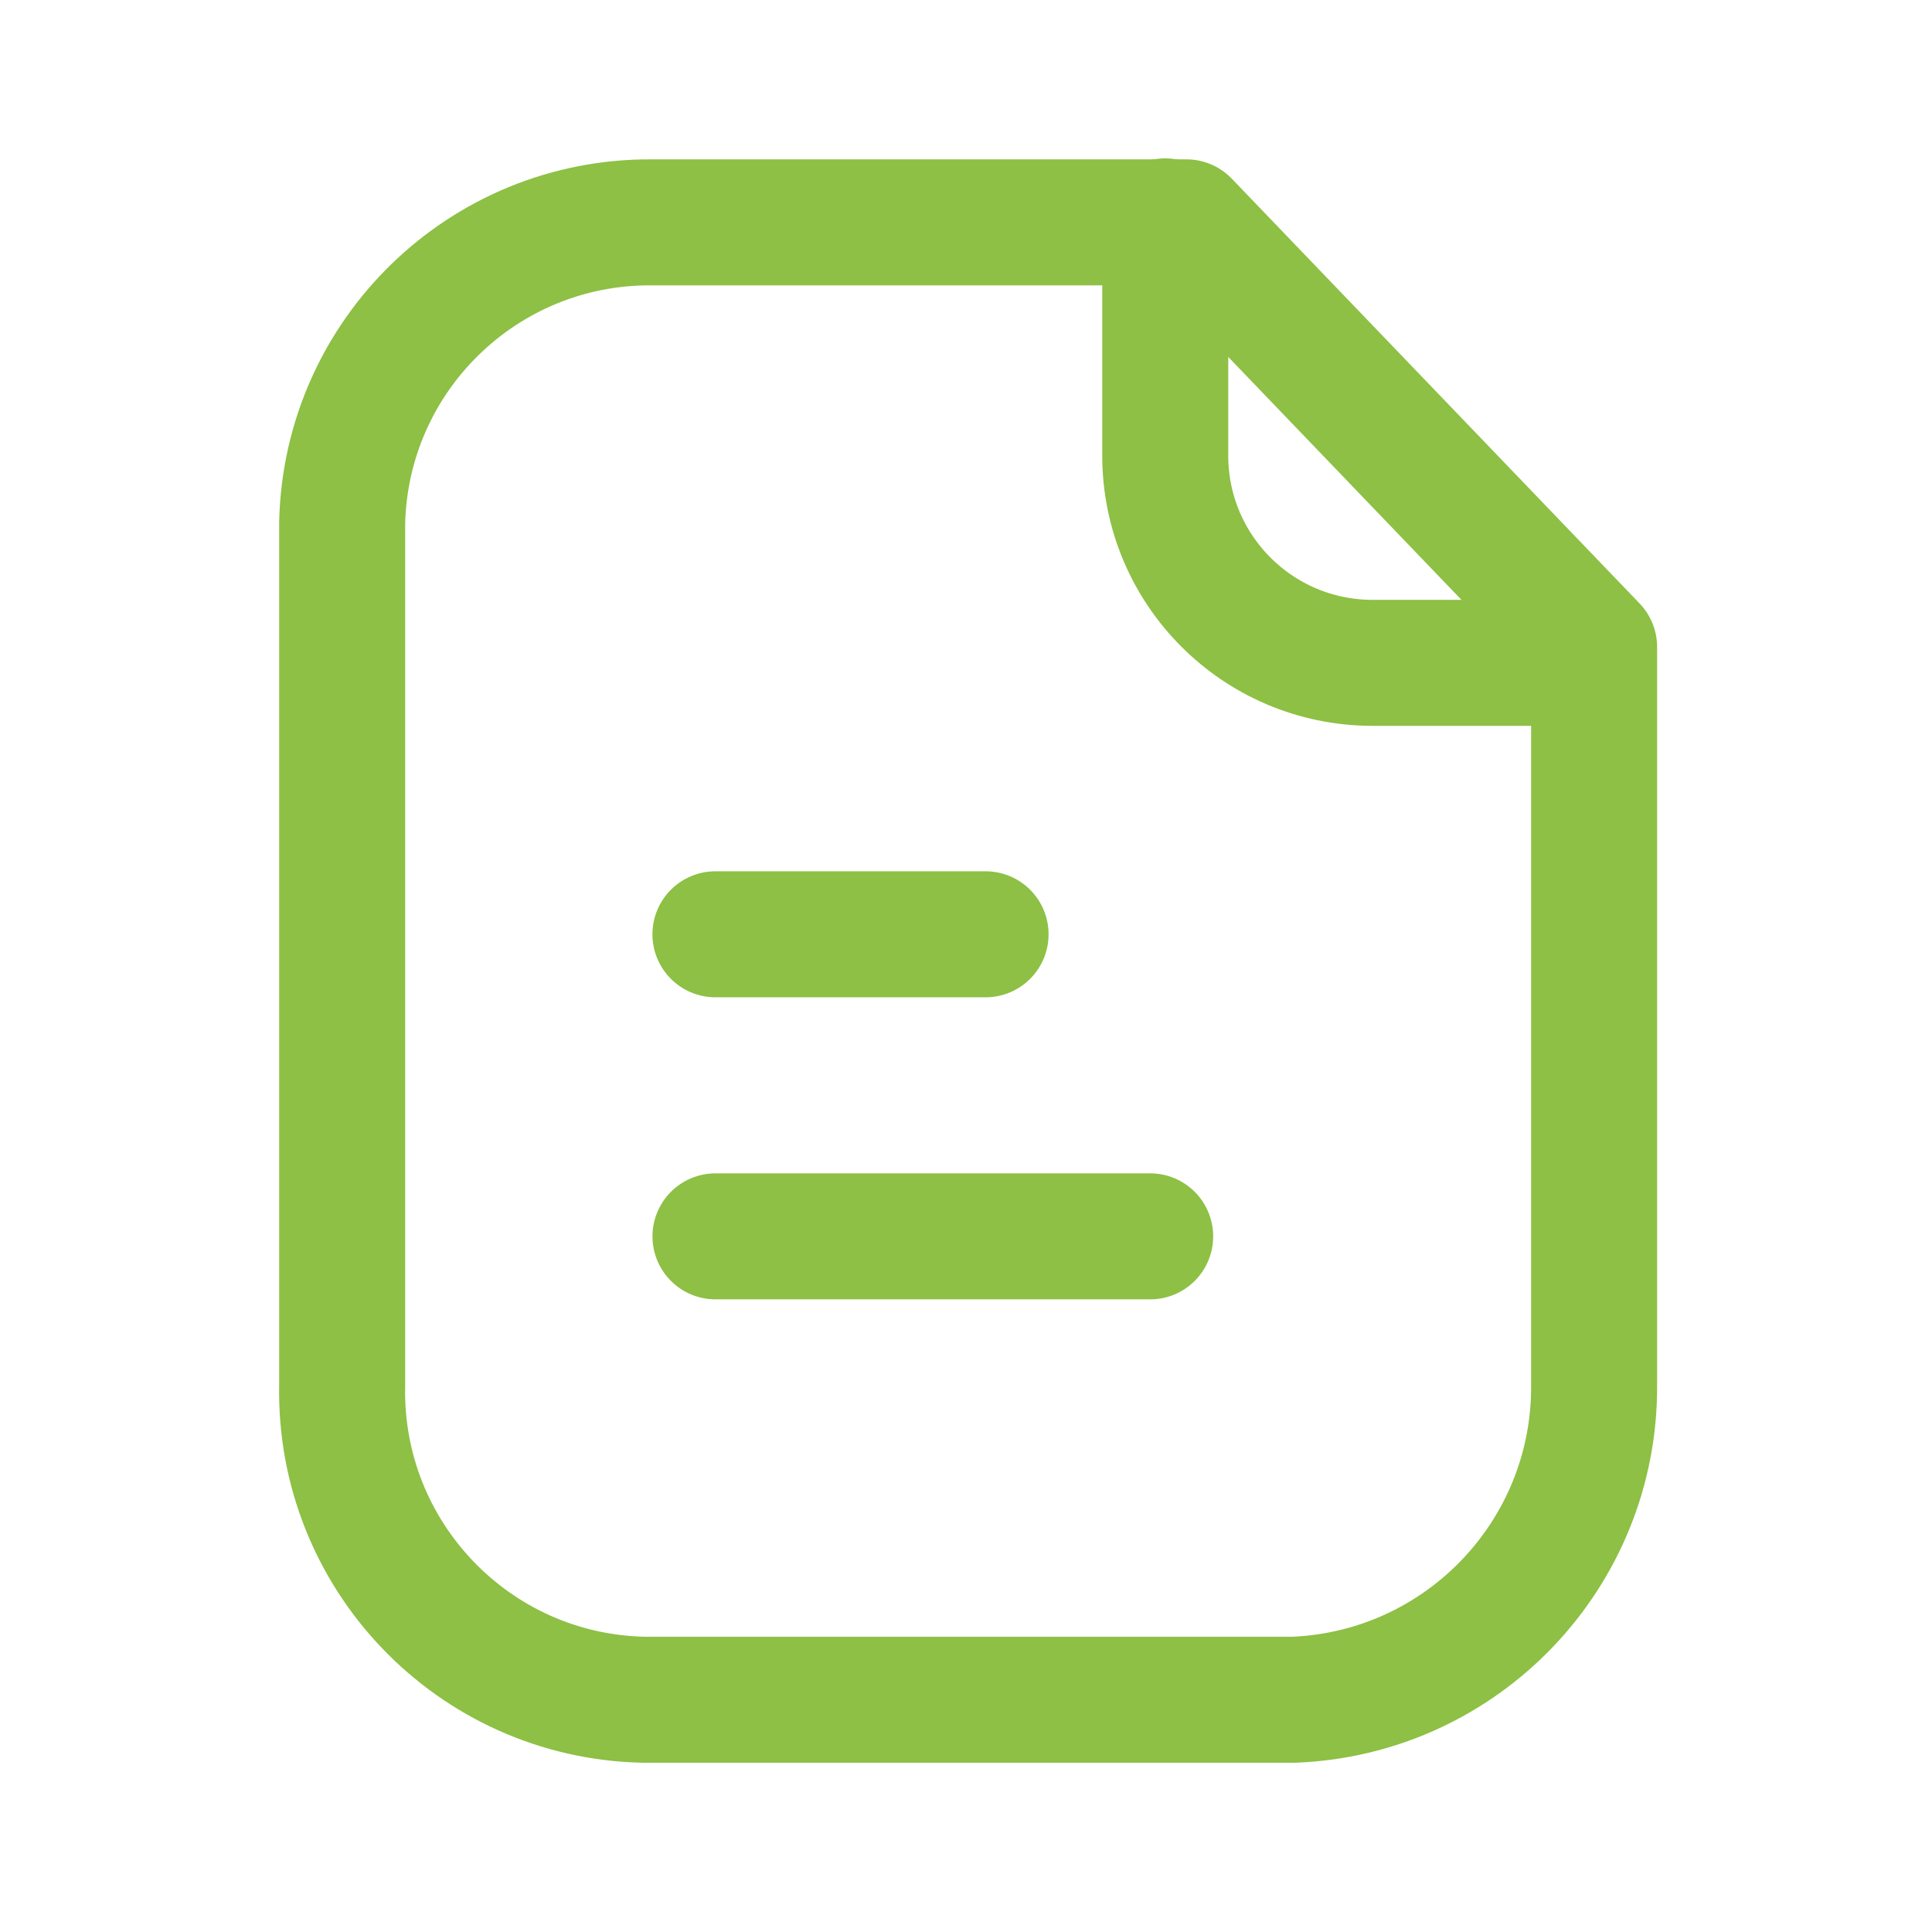
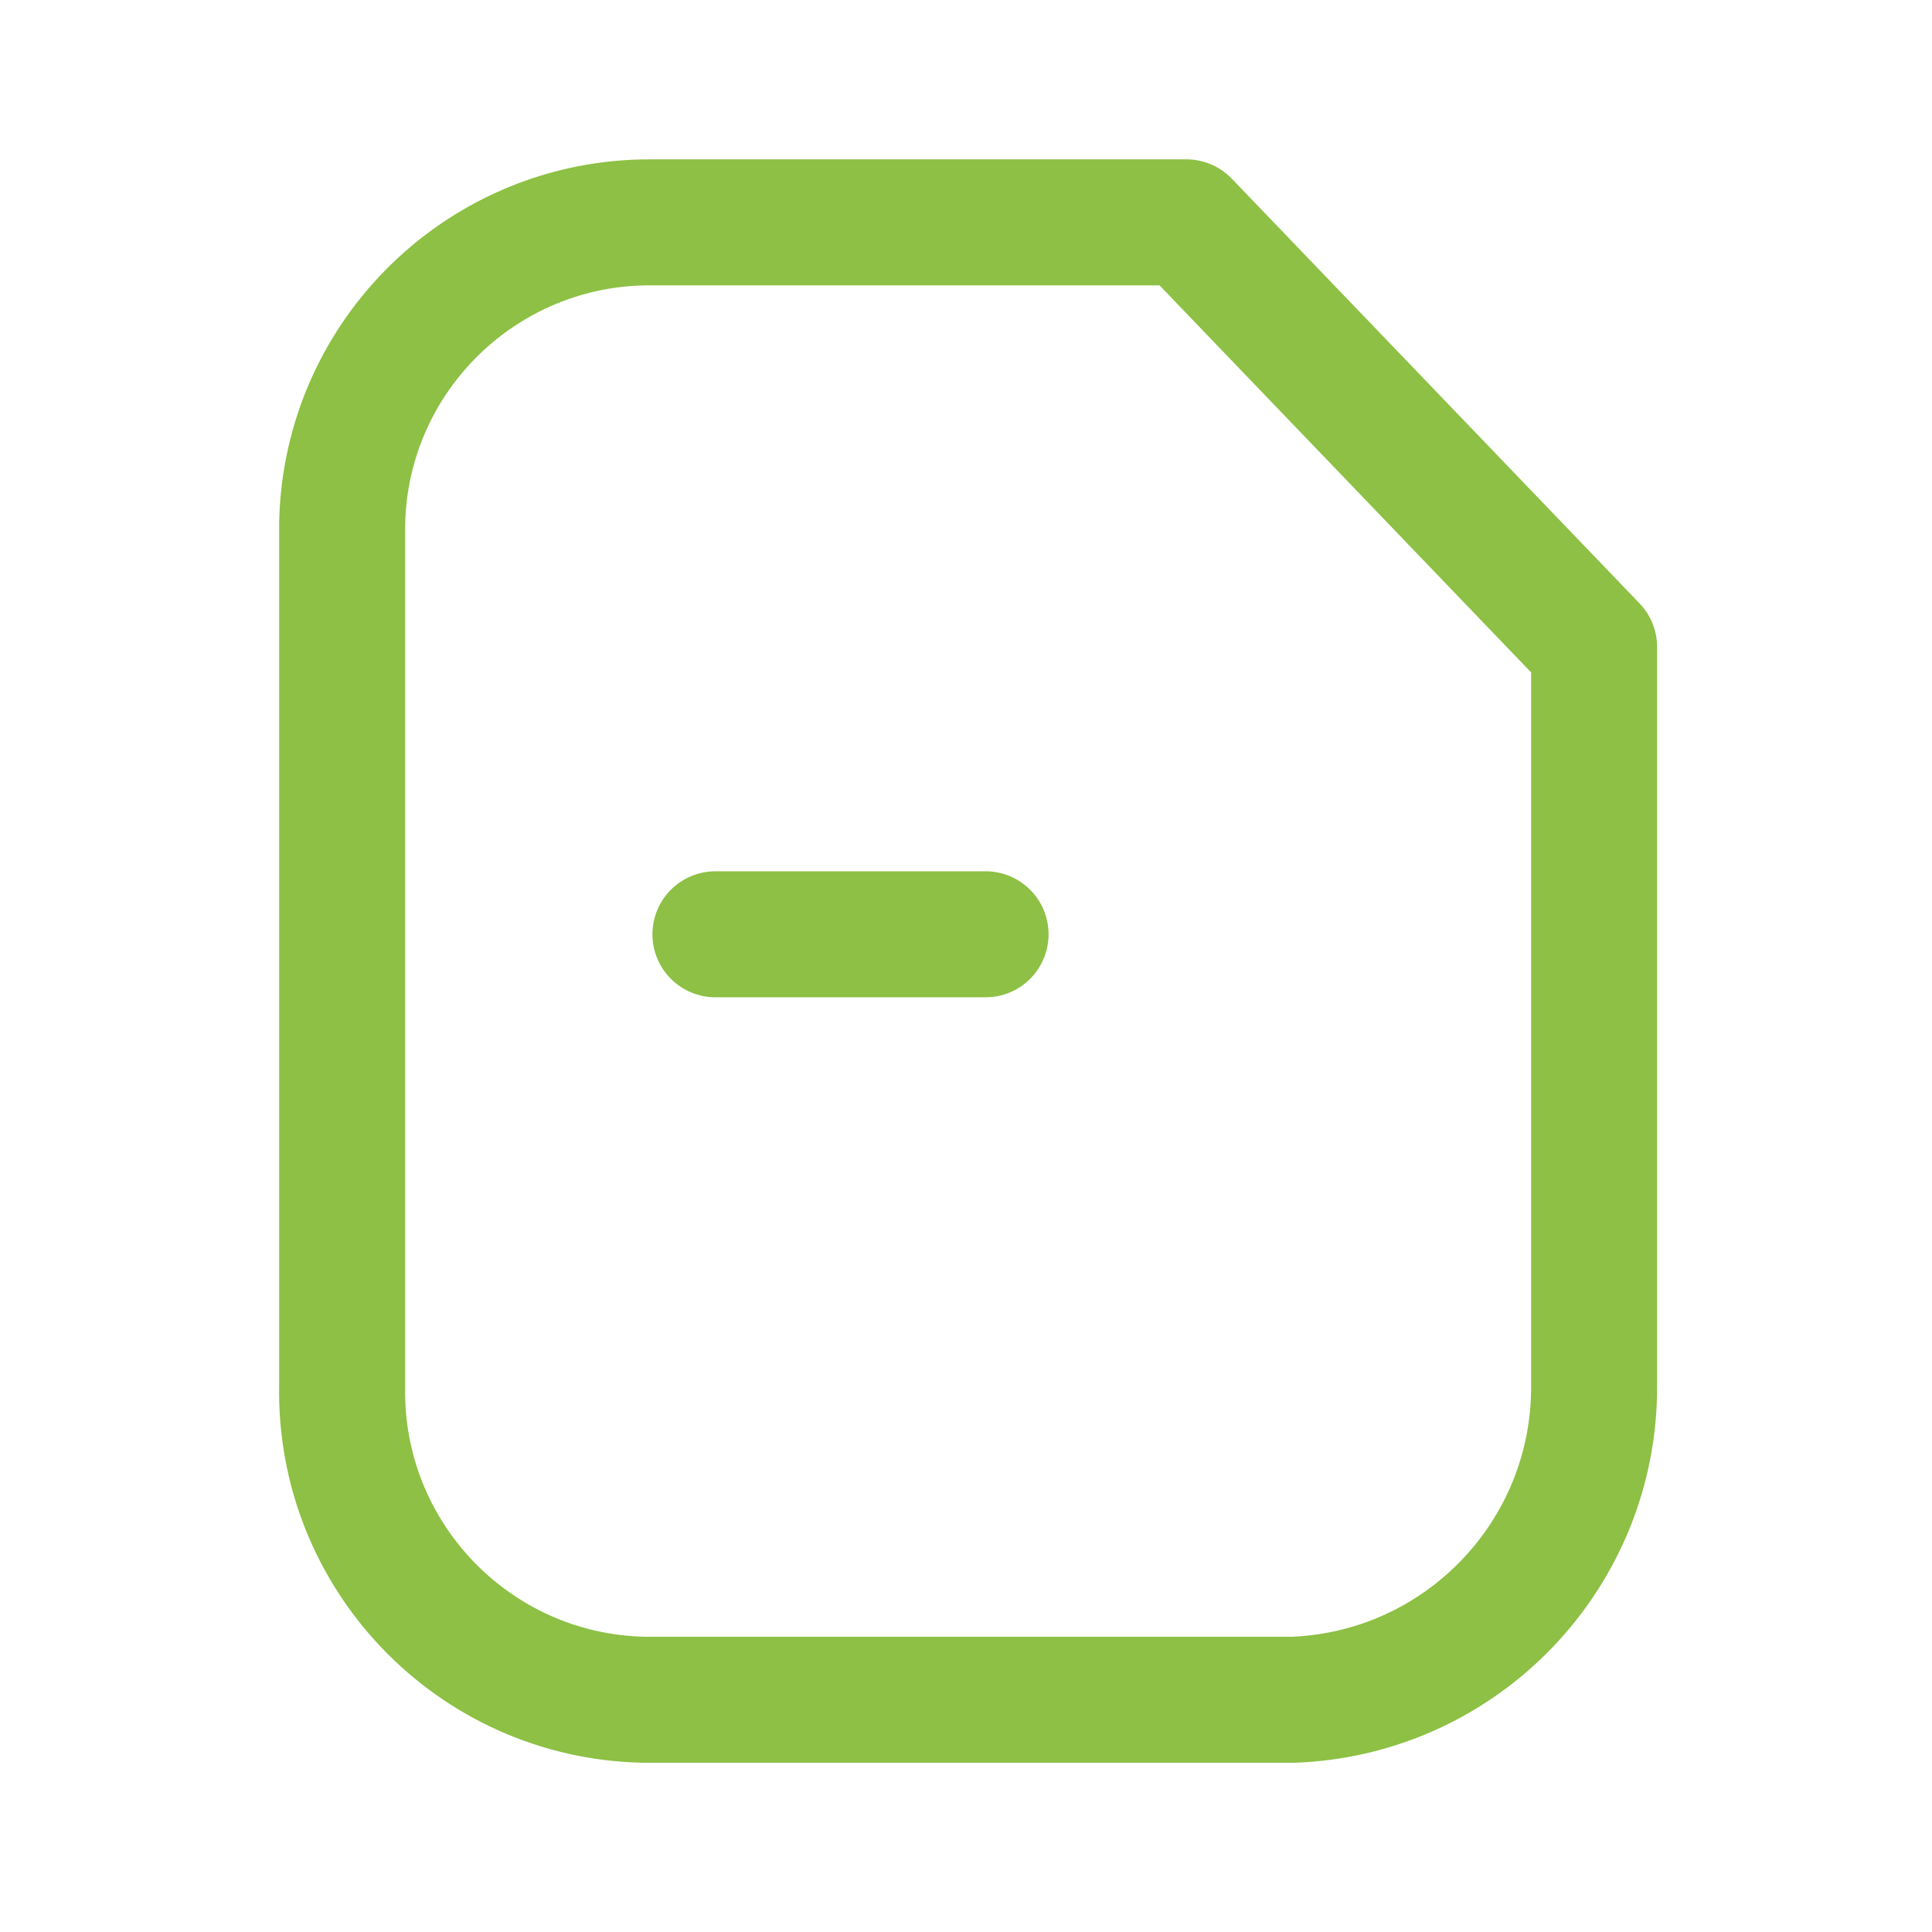
<svg xmlns="http://www.w3.org/2000/svg" width="46" height="46" viewBox="0 0 46 46" fill="none">
  <g id="Iconly/Light/Paper">
    <g id="Paper">
      <path id="Stroke 1" fill-rule="evenodd" clip-rule="evenodd" d="M28.247 5.294H15.496C11.509 5.278 8.241 8.456 8.147 12.441V32.974C8.059 37.024 11.27 40.38 15.319 40.47C15.379 40.47 15.436 40.472 15.496 40.47H30.808C34.822 40.307 37.984 36.991 37.955 32.974V15.406L28.247 5.294Z" stroke="#8DC044" stroke-width="3" stroke-linecap="round" stroke-linejoin="round" />
-       <path id="Stroke 3" d="M27.744 5.271V10.847C27.744 13.568 29.945 15.774 32.666 15.782H37.947" stroke="#8DC044" stroke-width="3" stroke-linecap="round" stroke-linejoin="round" />
-       <path id="Stroke 5" d="M27.385 29.437H17.035" stroke="#8DC044" stroke-width="3" stroke-linecap="round" stroke-linejoin="round" />
      <path id="Stroke 7" d="M23.466 22.245H17.034" stroke="#8DC044" stroke-width="3" stroke-linecap="round" stroke-linejoin="round" />
    </g>
  </g>
</svg>